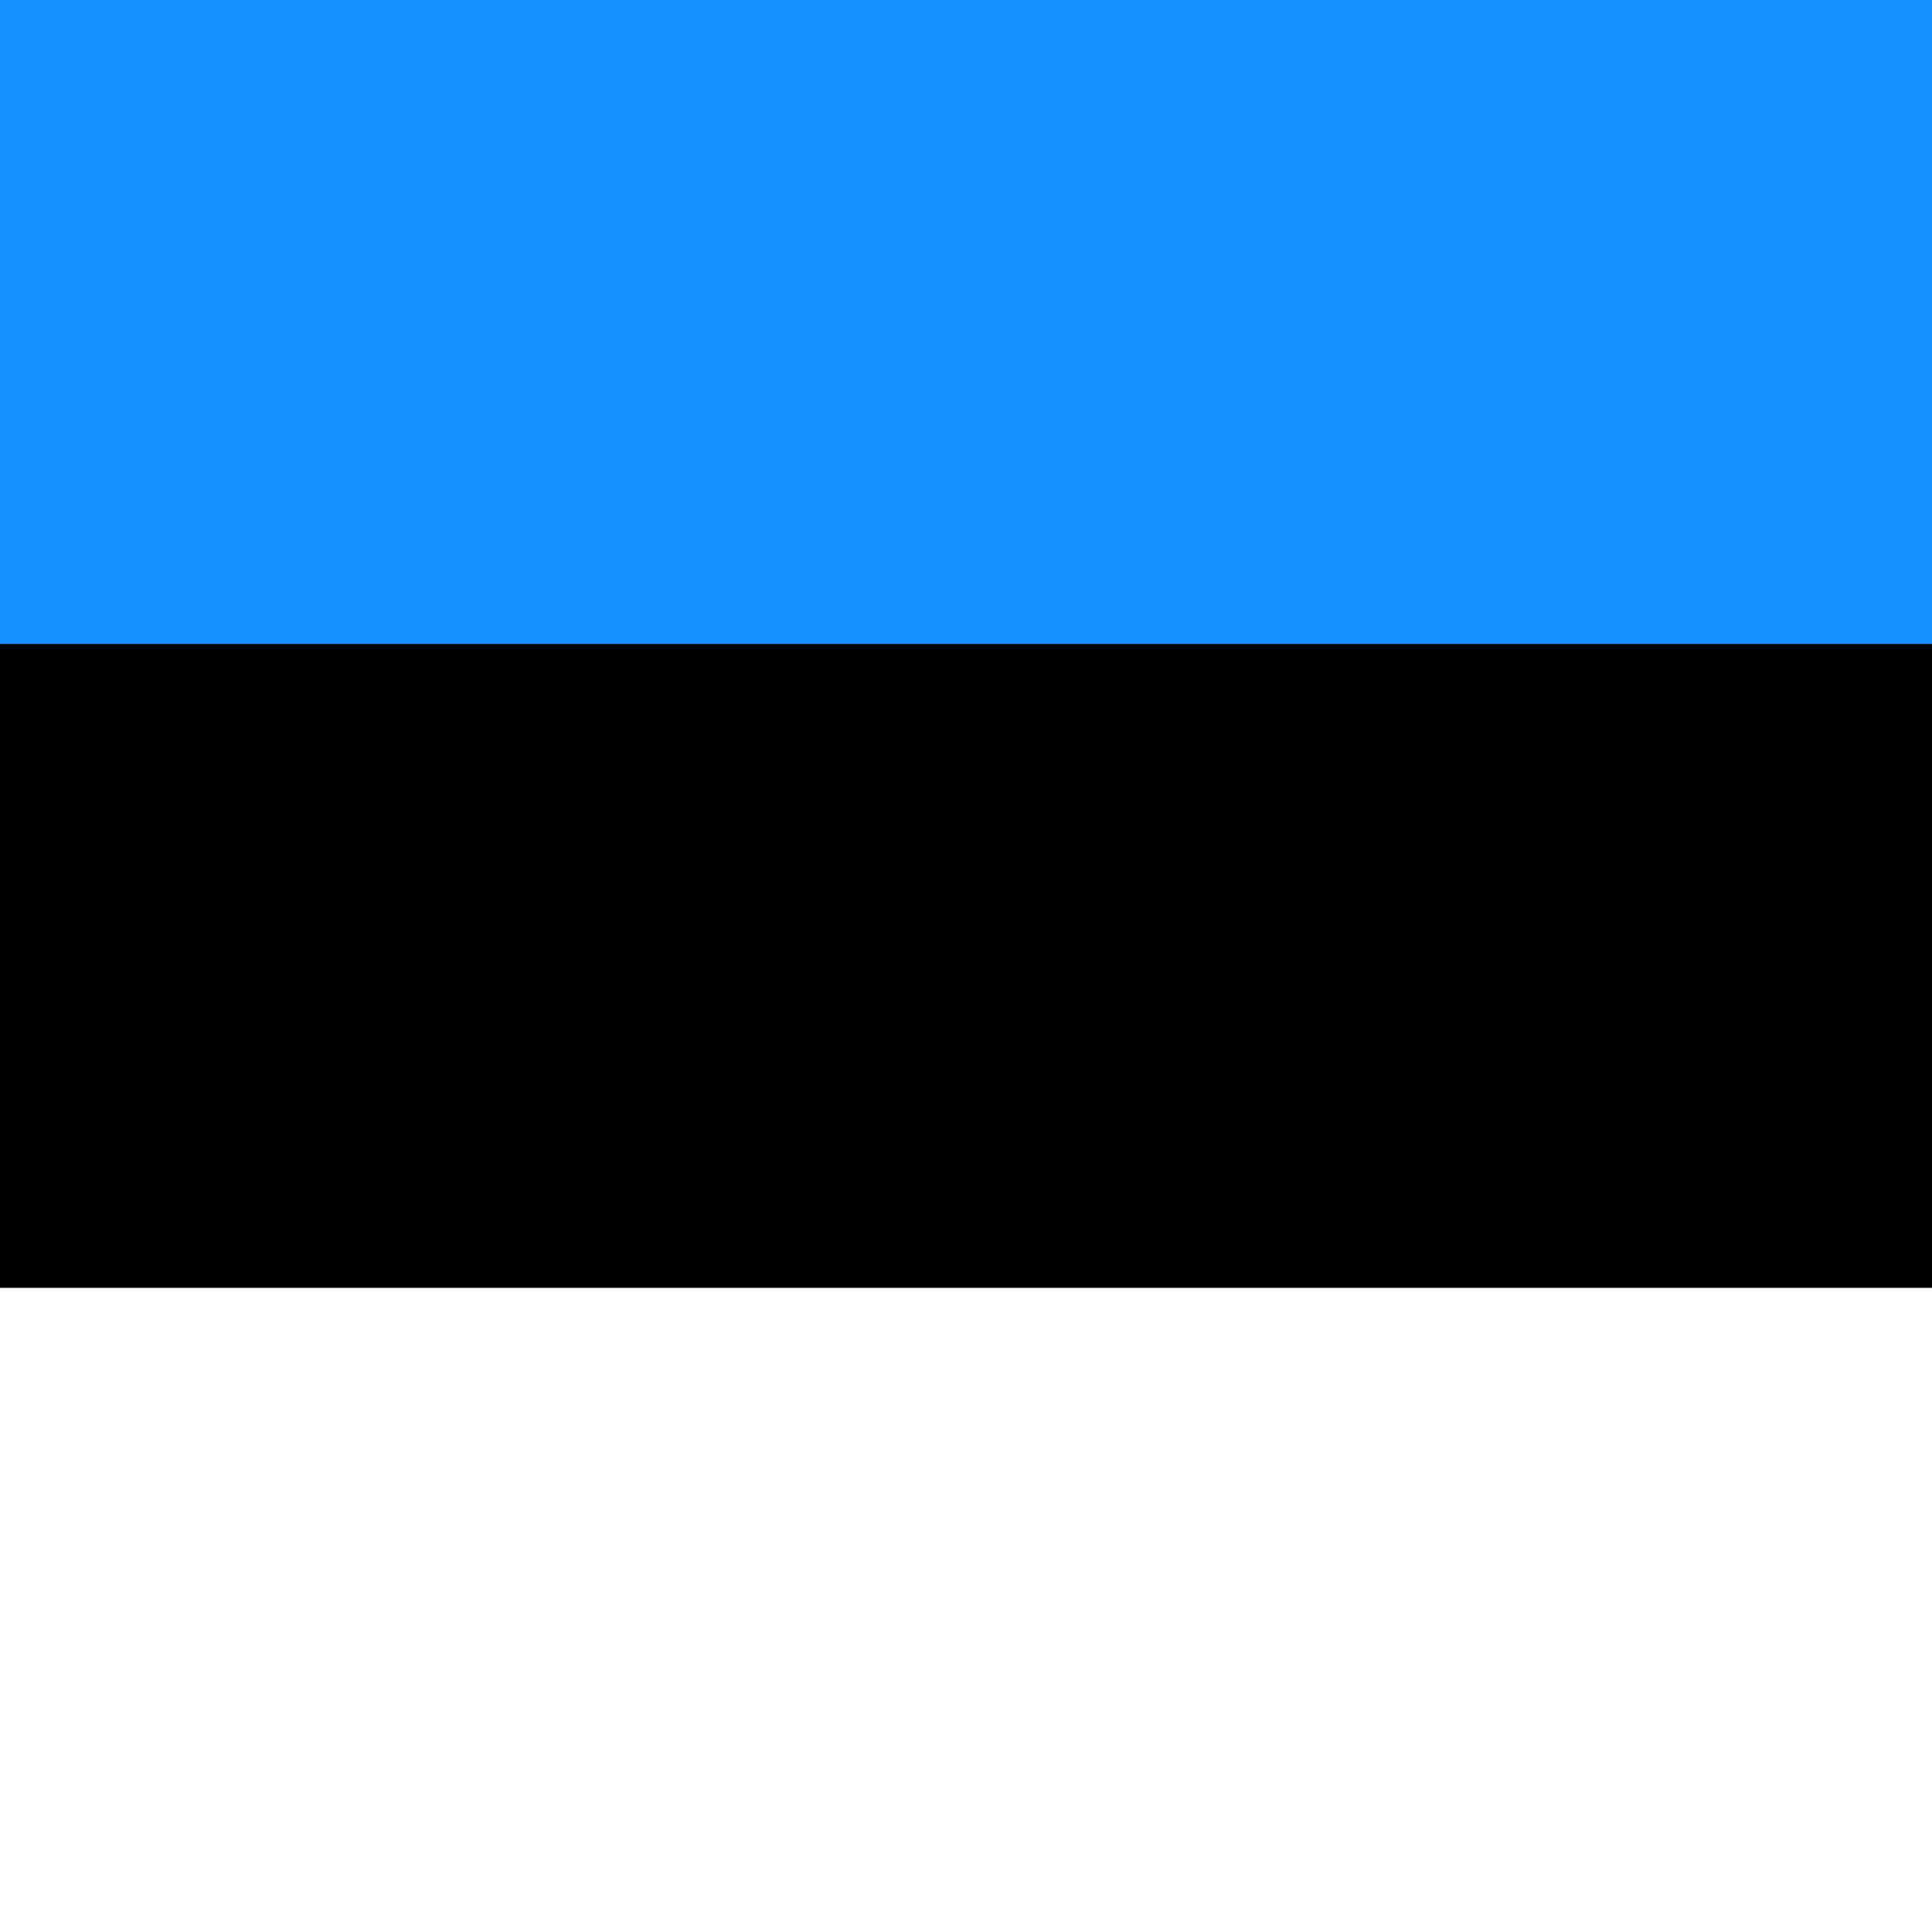
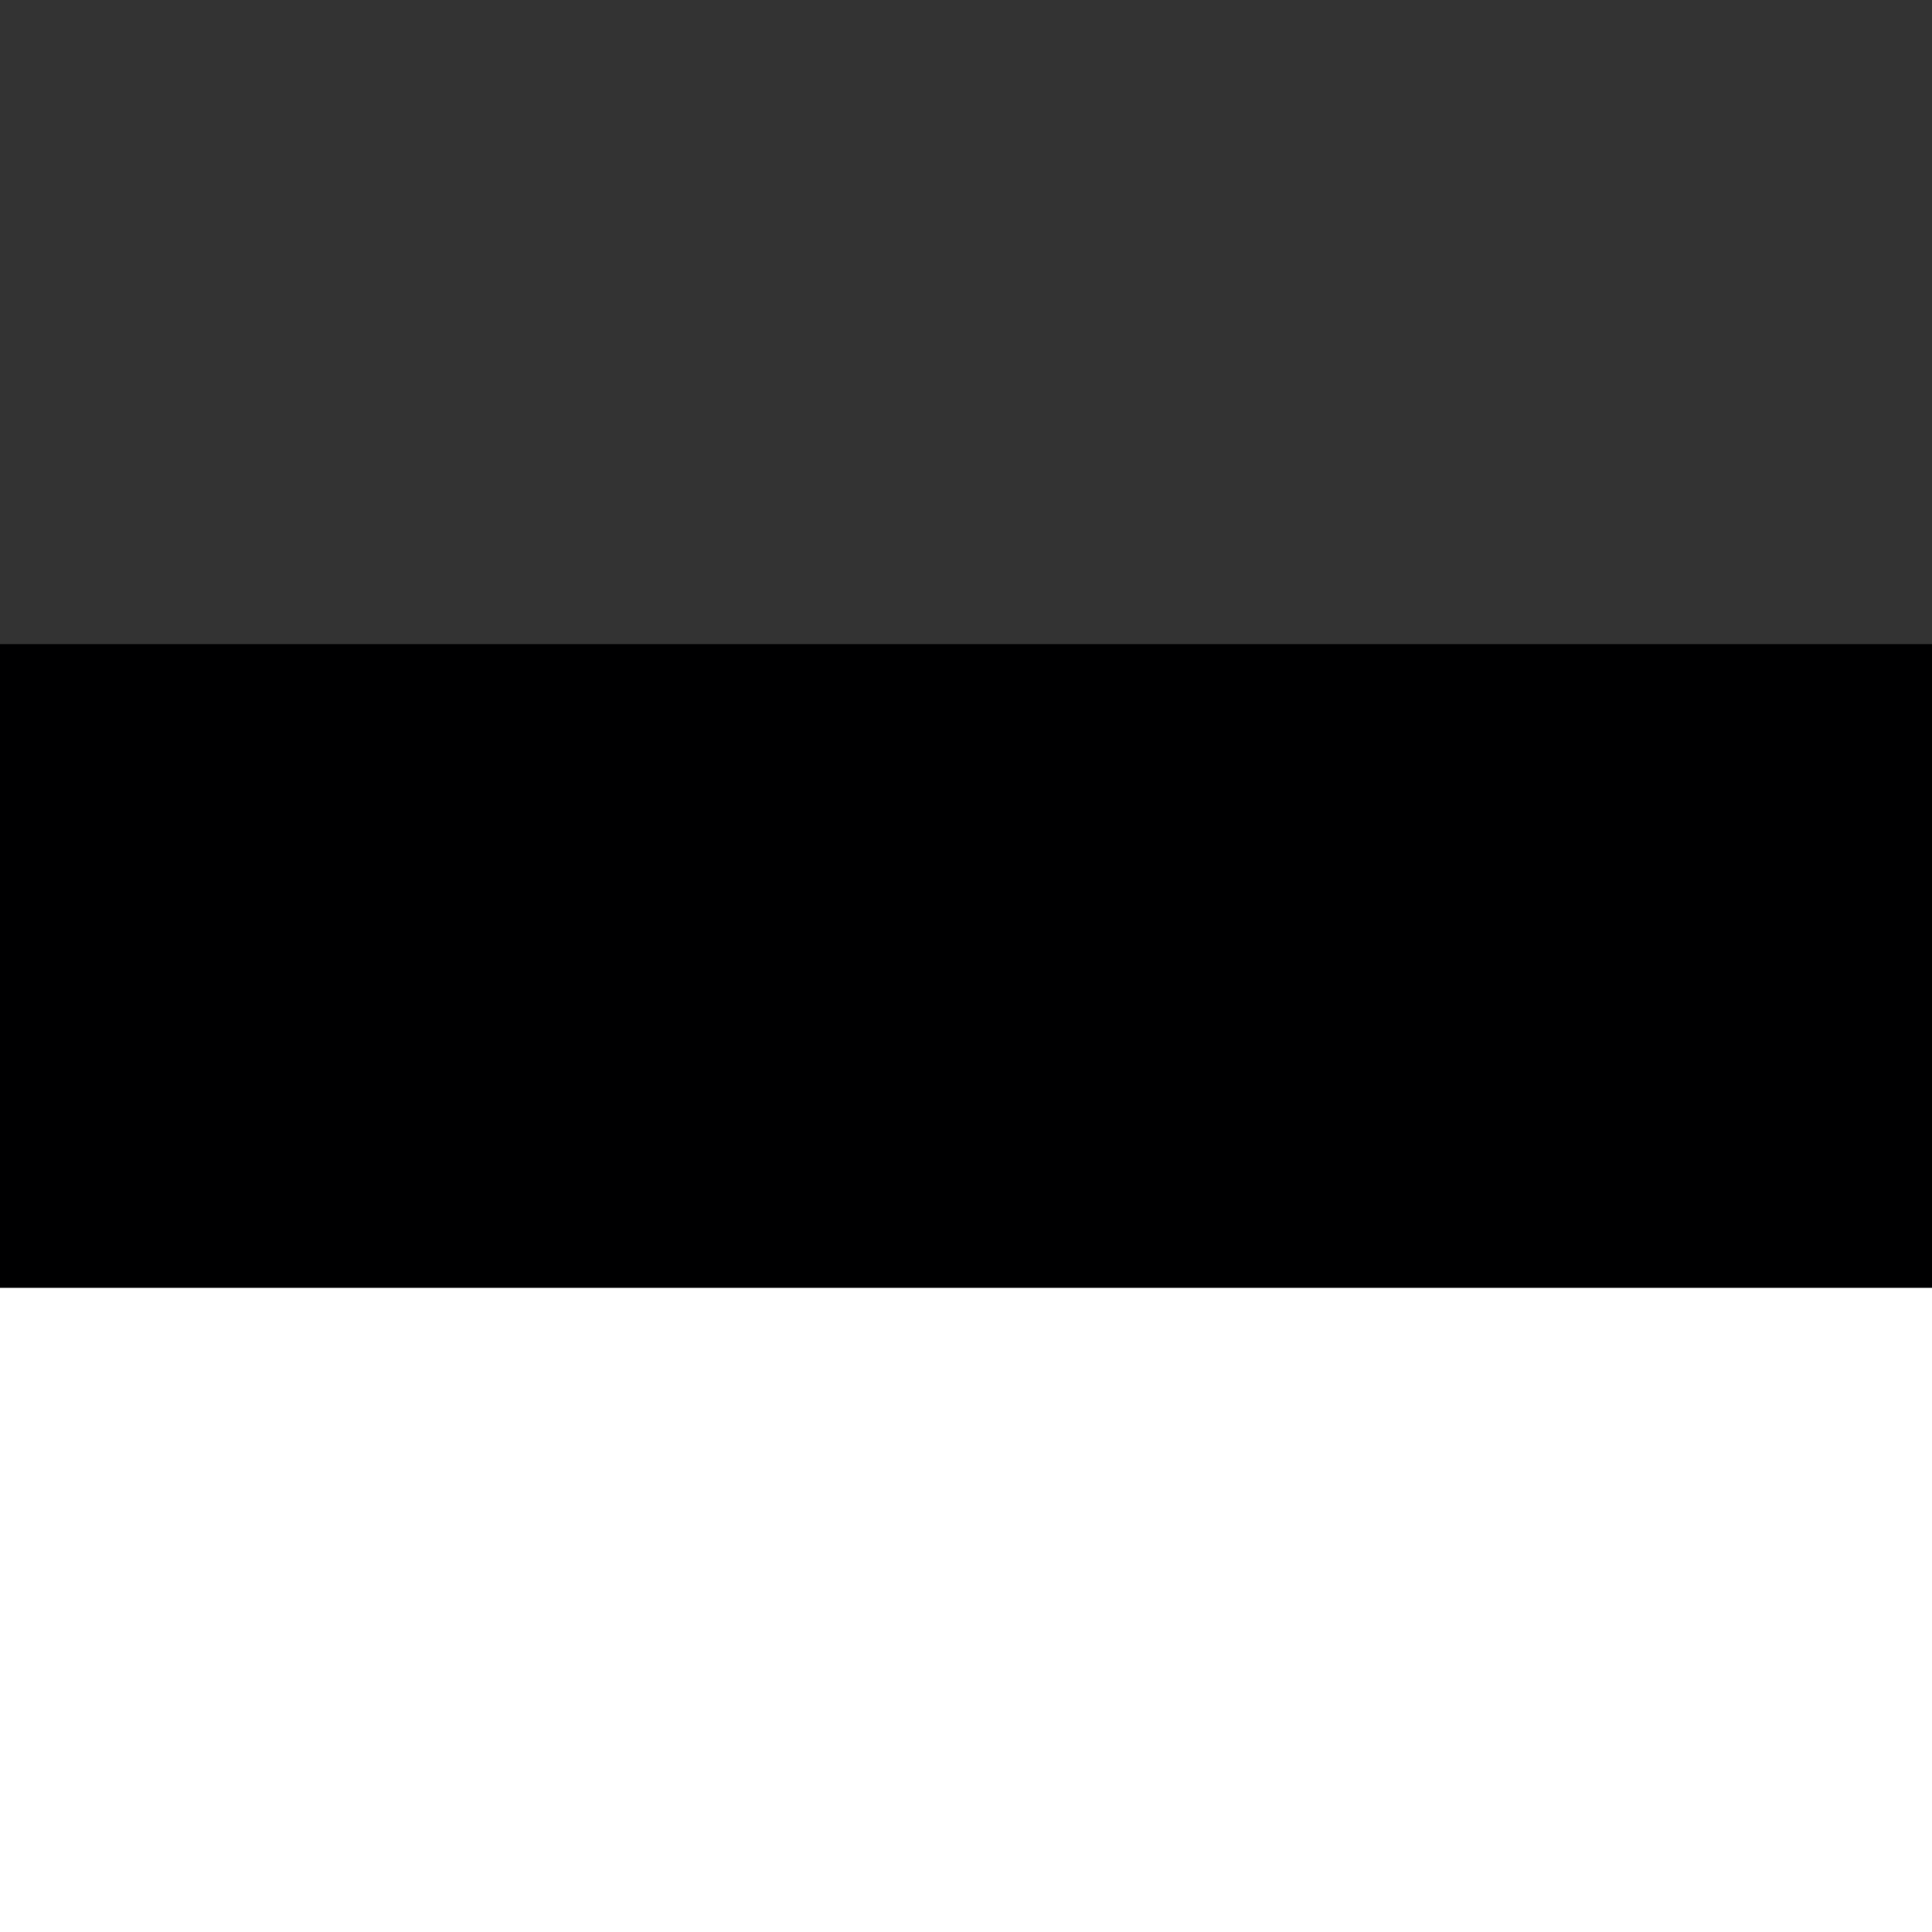
<svg xmlns="http://www.w3.org/2000/svg" fill="none" viewBox="0 0 16 16">
  <rect x="0" y="0" width="16" height="16" fill="#333333" stroke="none" />
  <g clip-path="url(#clip0_29020_391776)">
-     <path fill="#1791ff" d="M0 0h16v5.334H0z" />
    <path fill="#000001" d="M0 5.334h16v5.331H0z" />
-     <path fill="#fff" d="M0 10.666h16V16H0z" />
+     <path fill="#fff" d="M0 10.666h16V16H0" />
  </g>
</svg>